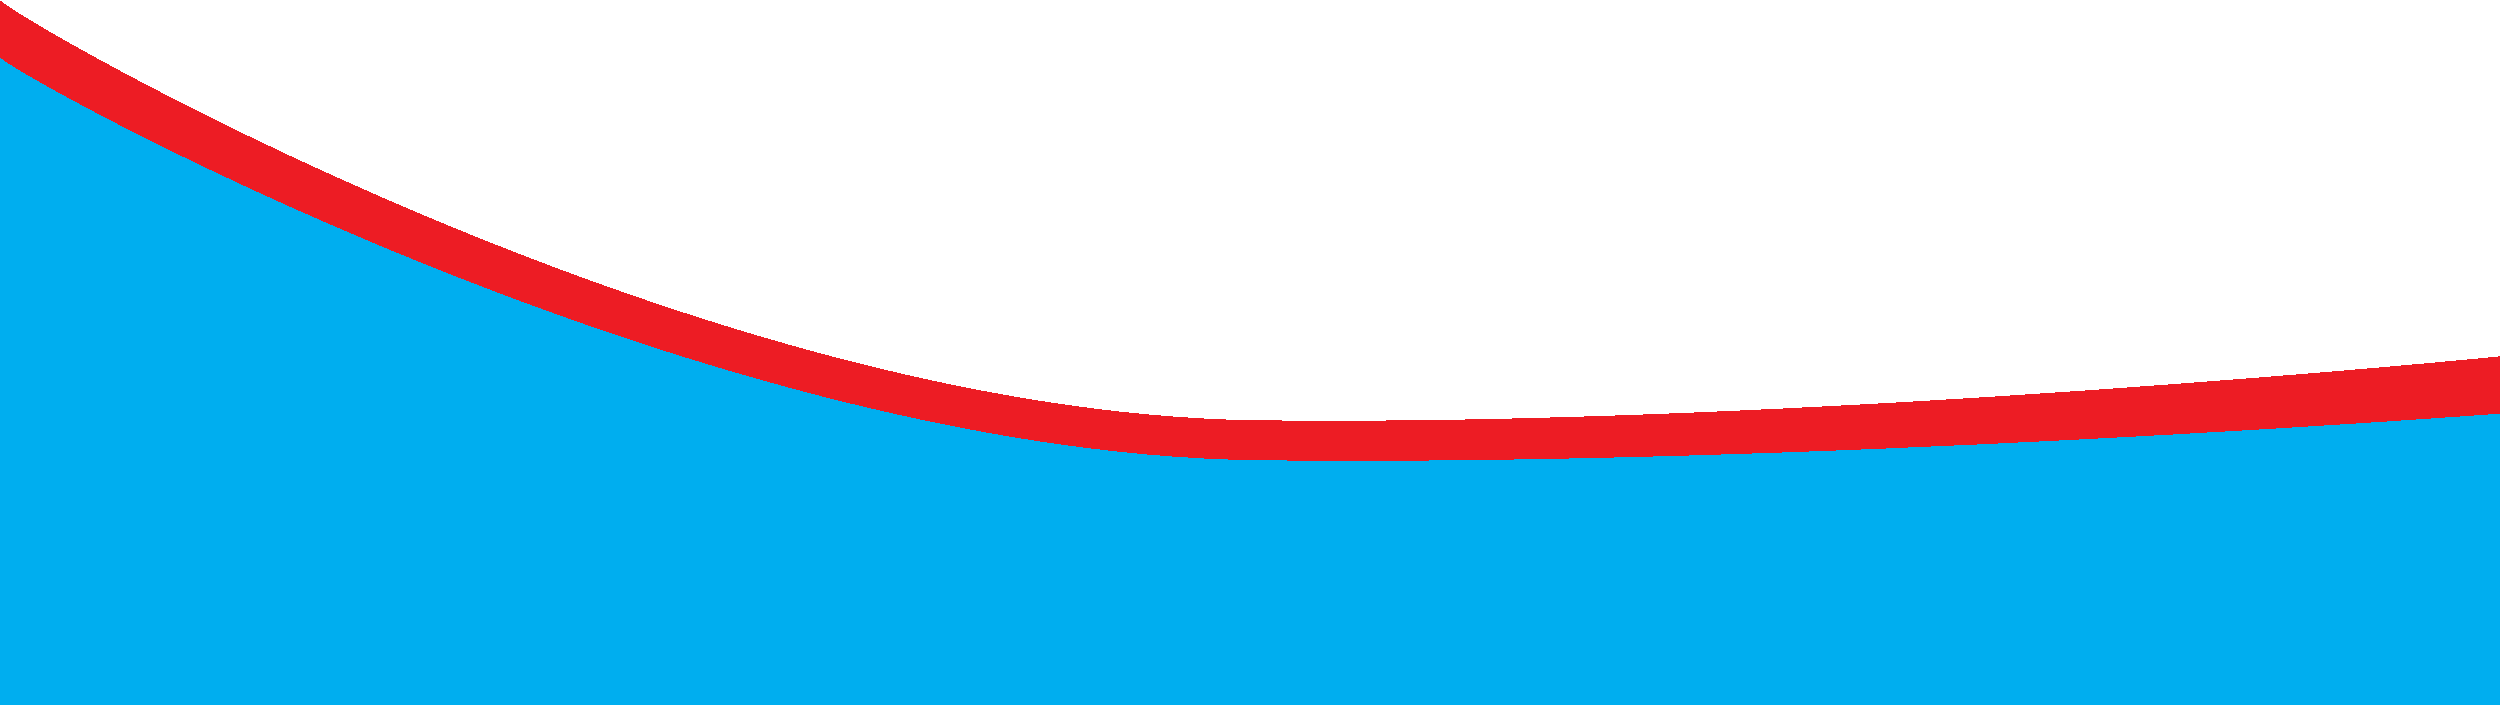
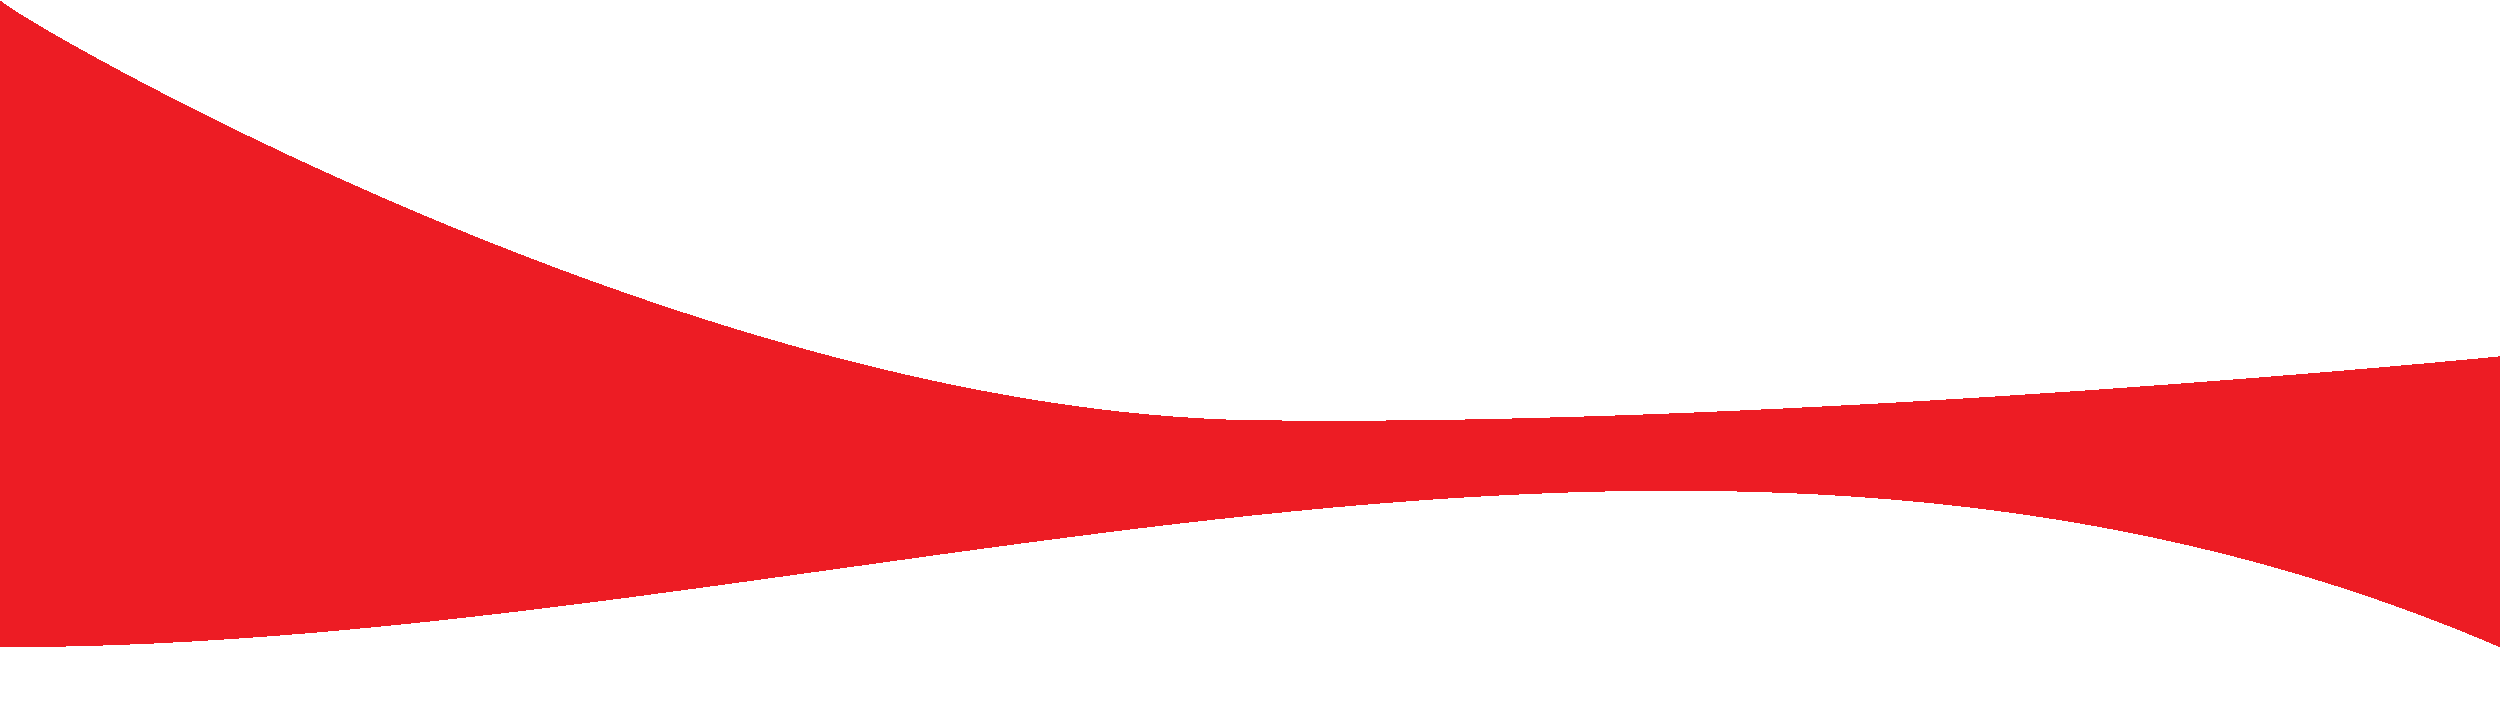
<svg xmlns="http://www.w3.org/2000/svg" xmlns:ns1="http://www.inkscape.org/namespaces/inkscape" xmlns:ns2="http://sodipodi.sourceforge.net/DTD/sodipodi-0.dtd" width="492.656mm" height="138.84mm" viewBox="0 0 1745.632 491.954" id="svg2" version="1.1" ns1:version="0.91 r13725" ns2:docname="compound-wave.svg" shape-rendering="crispEdges">
  <defs id="defs4" />
  <ns2:namedview id="base" pagecolor="#ffffff" bordercolor="#666666" borderopacity="1.0" ns1:pageopacity="0.0" ns1:pageshadow="2" ns1:zoom="0.35" ns1:cx="321.39043" ns1:cy="272.74899" ns1:document-units="px" ns1:current-layer="layer1" showgrid="false" showguides="true" ns1:guide-bbox="true" ns1:snap-bbox="true" ns1:object-paths="true" ns1:snap-intersection-paths="true" ns1:bbox-paths="true" ns1:bbox-nodes="true" ns1:snap-bbox-edge-midpoints="true" ns1:snap-bbox-midpoints="true" ns1:object-nodes="true" ns1:snap-smooth-nodes="true" ns1:snap-midpoints="false" ns1:snap-others="true" fit-margin-top="0" fit-margin-left="0" fit-margin-right="0" fit-margin-bottom="0" showborder="false" ns1:window-width="940" ns1:window-height="1030" ns1:window-x="12" ns1:window-y="36" ns1:window-maximized="0">
    <ns2:guide position="1479.918,253.137" orientation="1,0" id="guide4149" />
  </ns2:namedview>
  <g ns1:label="Layer 1" ns1:groupmode="layer" id="layer1" transform="translate(703.11,-75.123)">
    <path style="fill:#ed1c24;fill-opacity:1;fill-rule:evenodd;stroke:none;stroke-width:1px;stroke-linecap:butt;stroke-linejoin:miter;stroke-opacity:1" d="m -703.11,75.123 c 5.407,9.56 479.196,288.291 877.38,293.467 373.667,4.857 868.252,-44.65 868.252,-44.65 l 0,203.137 c -572.322,-245.919 -1163.755,0 -1745.632,0 z" id="path4147" ns1:connector-curvature="0" ns2:nodetypes="cscccc" />
-     <path ns2:nodetypes="cscccc" ns1:connector-curvature="0" id="path4151" d="m -703.11,115.123 c 5.407,9.56 479.196,276.169 877.38,281.345 373.667,4.857 868.252,-32.528 868.252,-32.528 l 0,203.137 -1745.632,0 z" style="fill:#00aeef;fill-opacity:1;fill-rule:evenodd;stroke:none;stroke-width:1px;stroke-linecap:butt;stroke-linejoin:miter;stroke-opacity:1" />
  </g>
</svg>